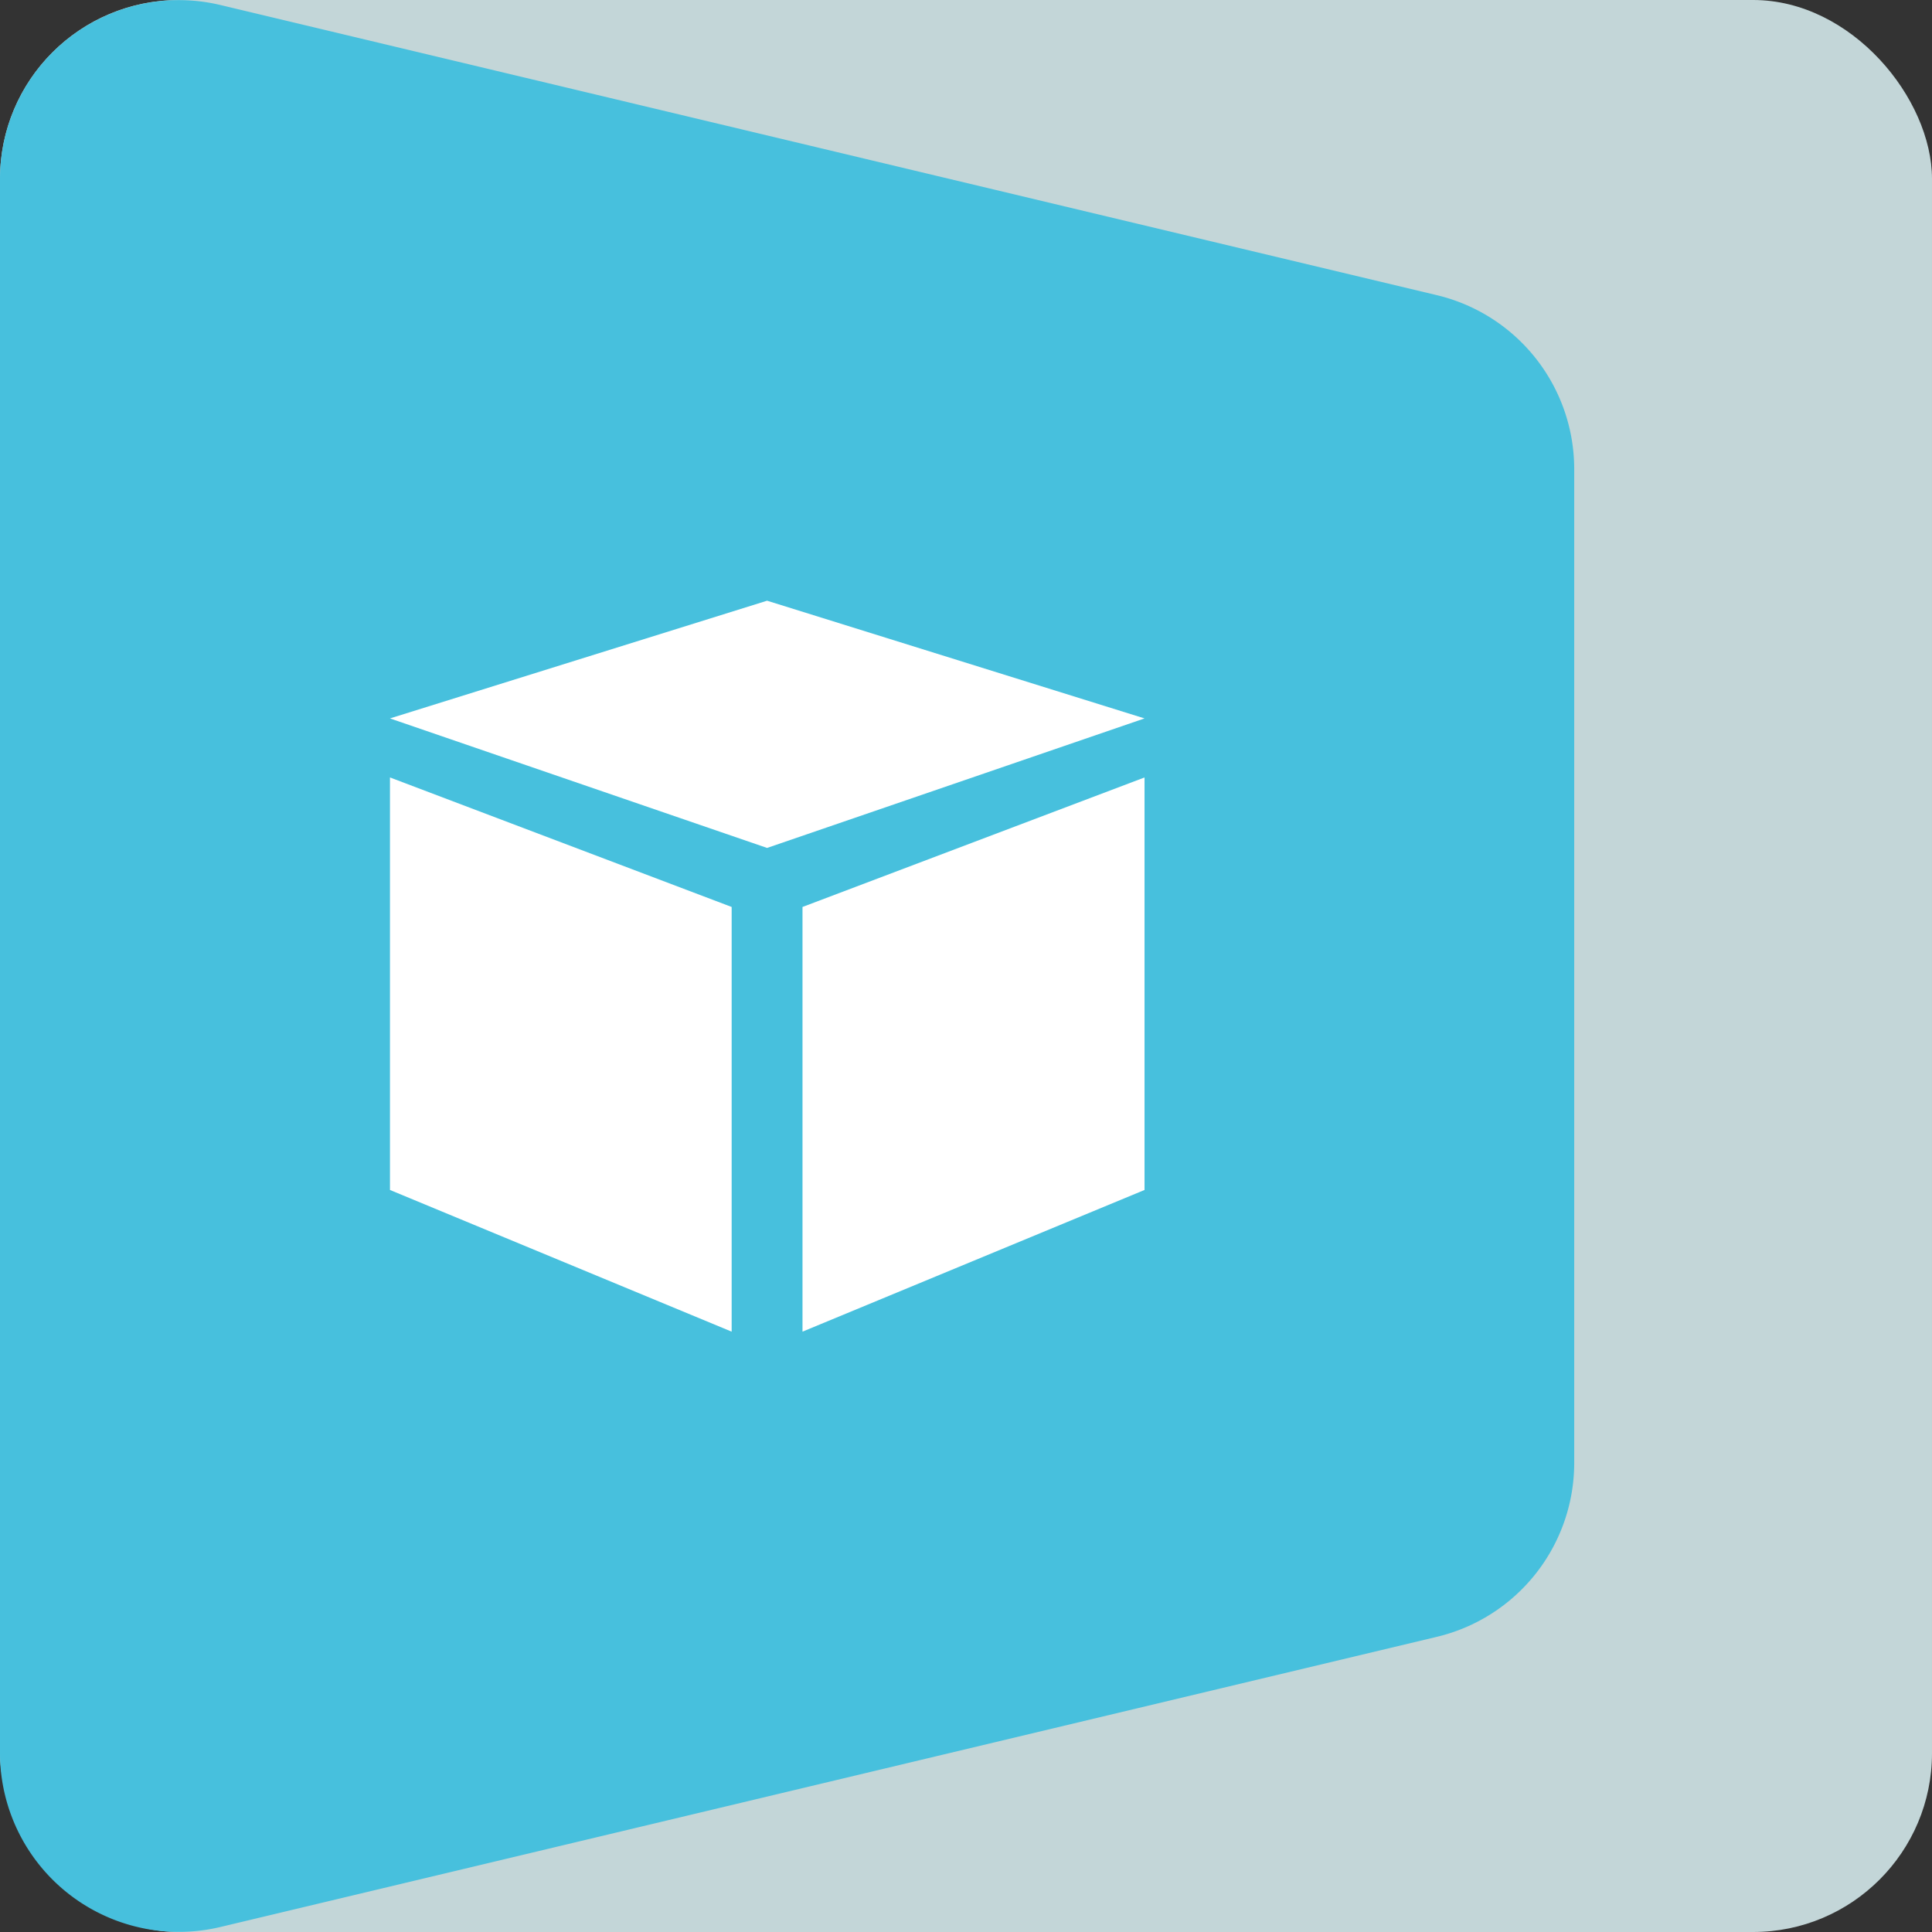
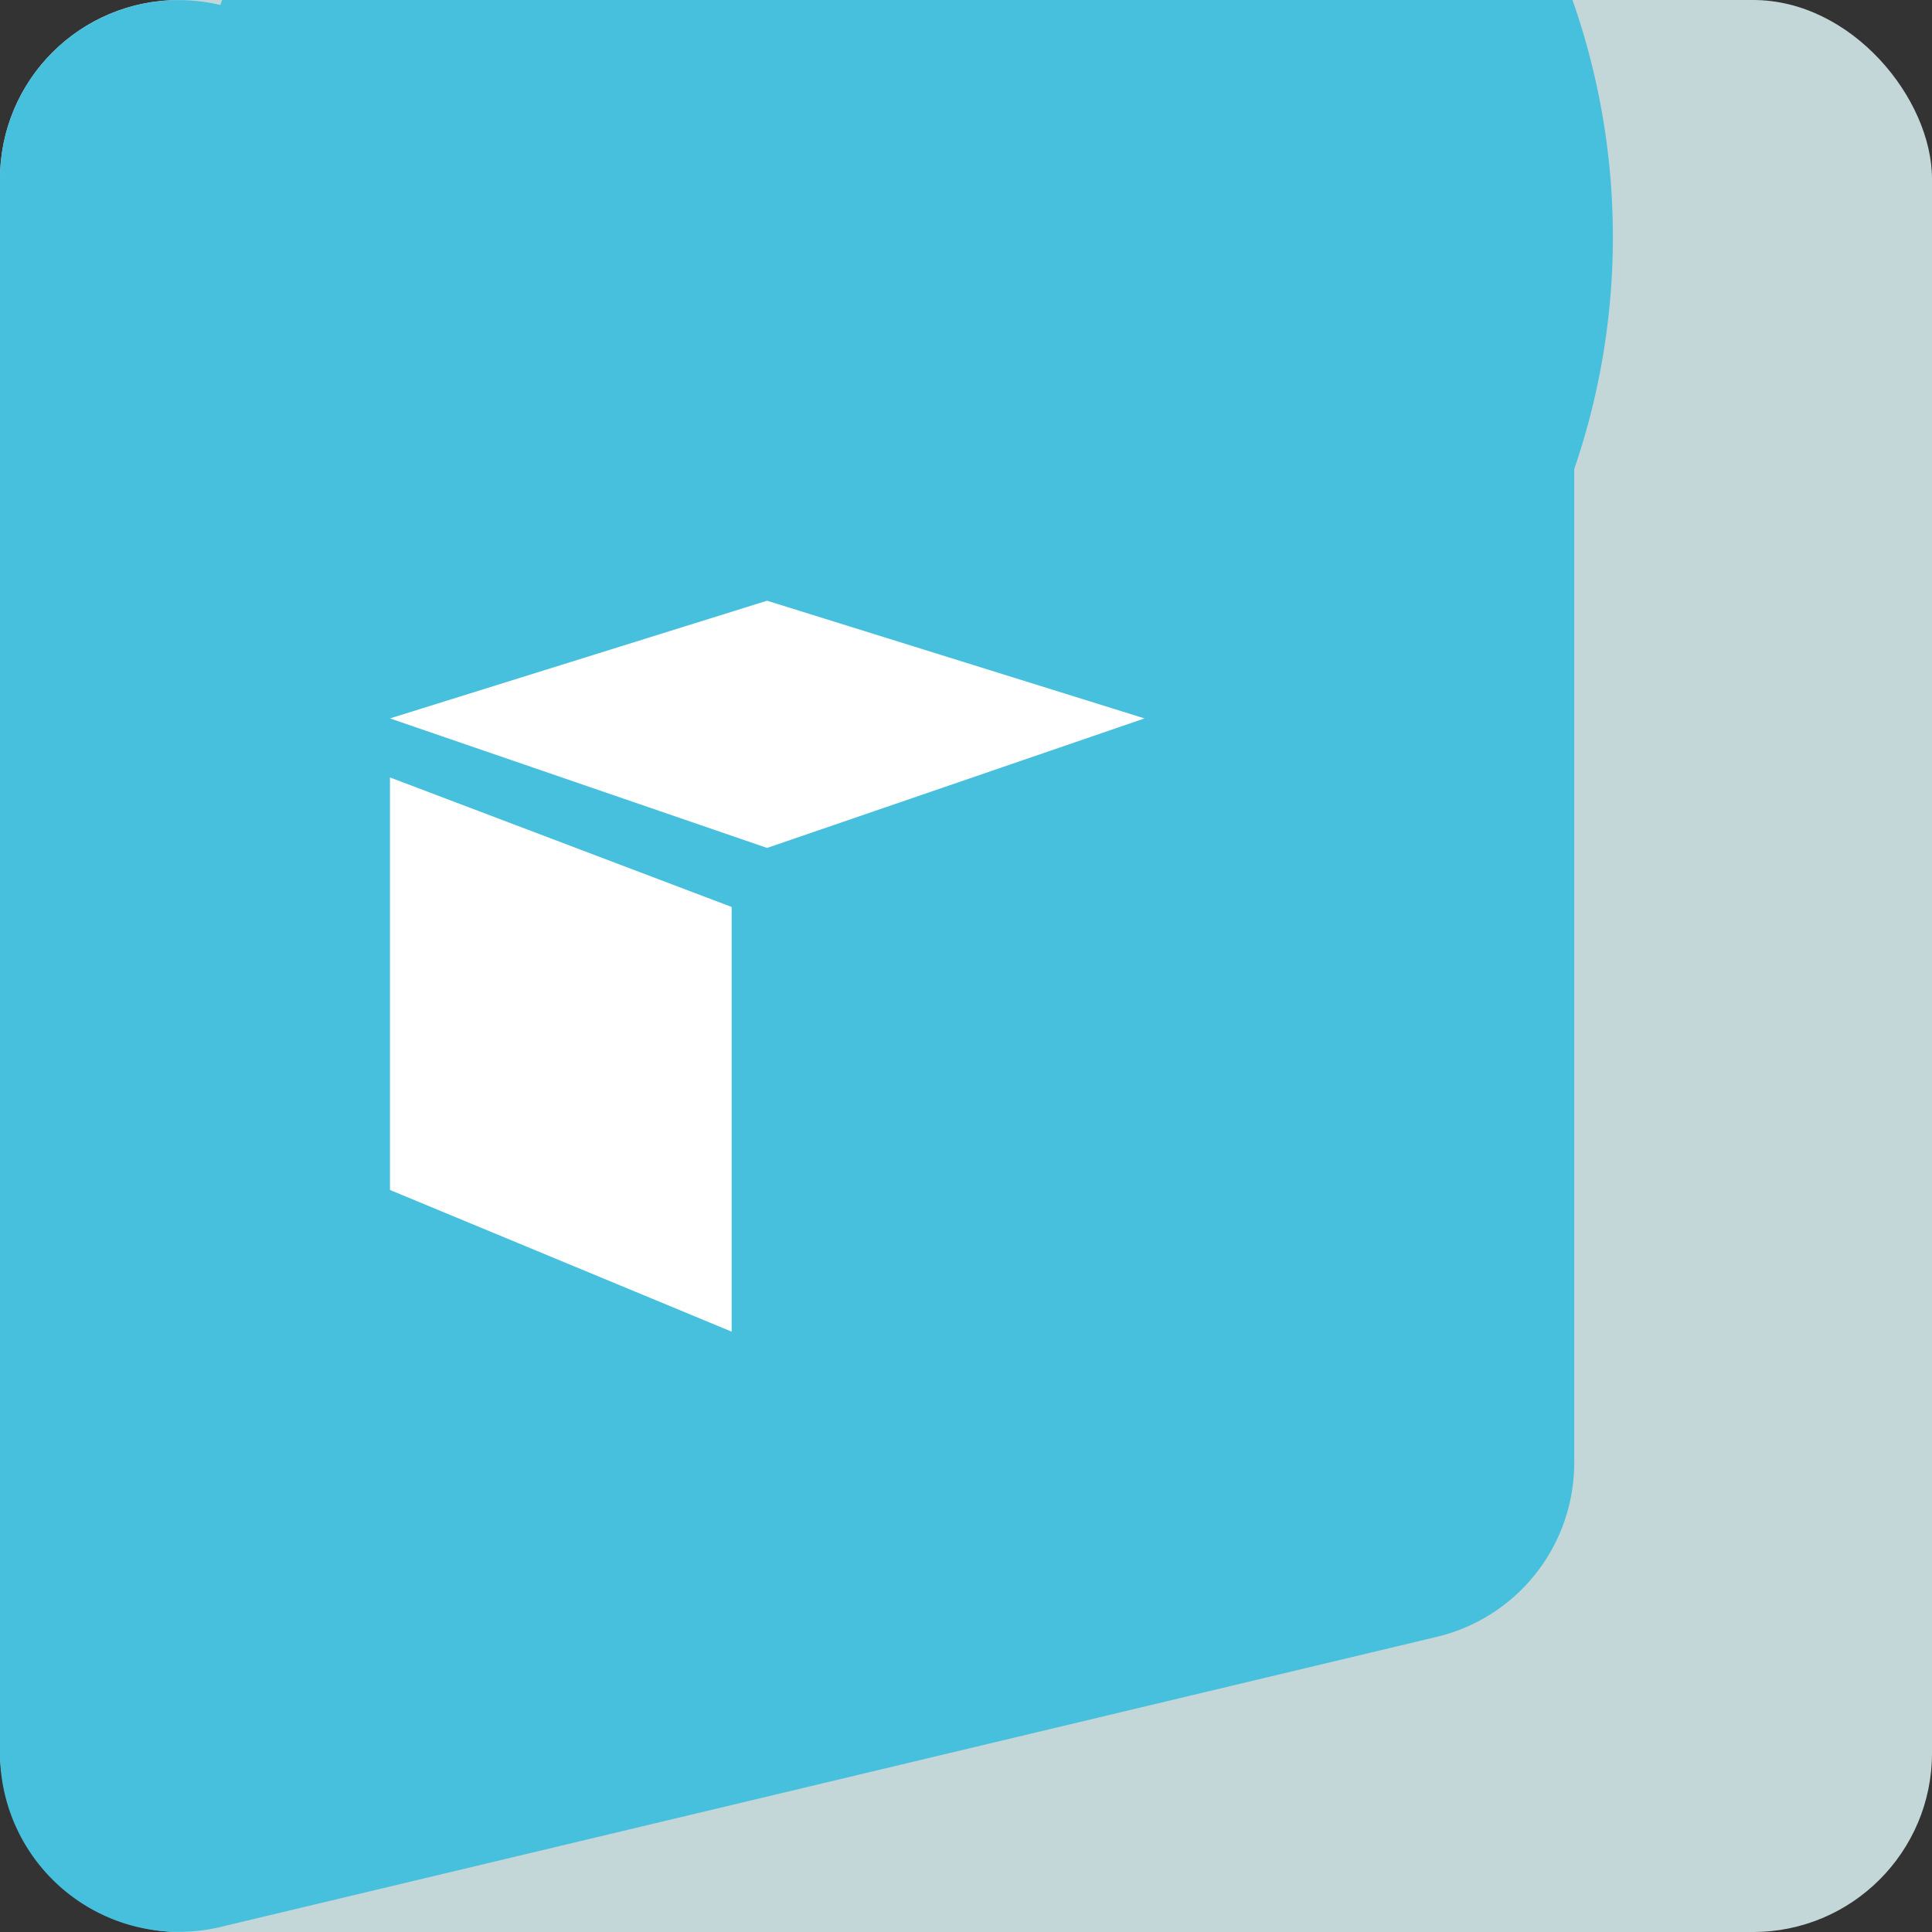
<svg xmlns="http://www.w3.org/2000/svg" viewBox="0 0 54 54">
  <rect x="0" y="0" width="54" height="54" fill="#333333" stroke="none" />
  <title>icon-warehouse</title>
  <rect width="54" height="54" rx="5" ry="5" style="fill:#c3d6d8" />
-   <path d="M6.16.14l34,8.11A5,5,0,0,1,44,13.11V40.89a5,5,0,0,1-3.84,4.86l-34,8.11A5,5,0,0,1,0,49V5A5,5,0,0,1,6.16.14Z" style="fill:#47c0dd" />
+   <path d="M6.16.14A5,5,0,0,1,44,13.11V40.89a5,5,0,0,1-3.84,4.86l-34,8.11A5,5,0,0,1,0,49V5A5,5,0,0,1,6.16.14Z" style="fill:#47c0dd" />
  <polygon points="21.44 16.79 10.9 20.08 21.44 23.7 31.99 20.08 21.44 16.79" style="fill:#fff" />
  <polygon points="10.9 33.26 20.45 37.22 20.45 25.35 10.9 21.73 10.9 33.26" style="fill:#fff" />
-   <polygon points="22.43 37.22 31.99 33.26 31.99 21.73 22.43 25.35 22.43 37.22" style="fill:#fff" />
</svg>